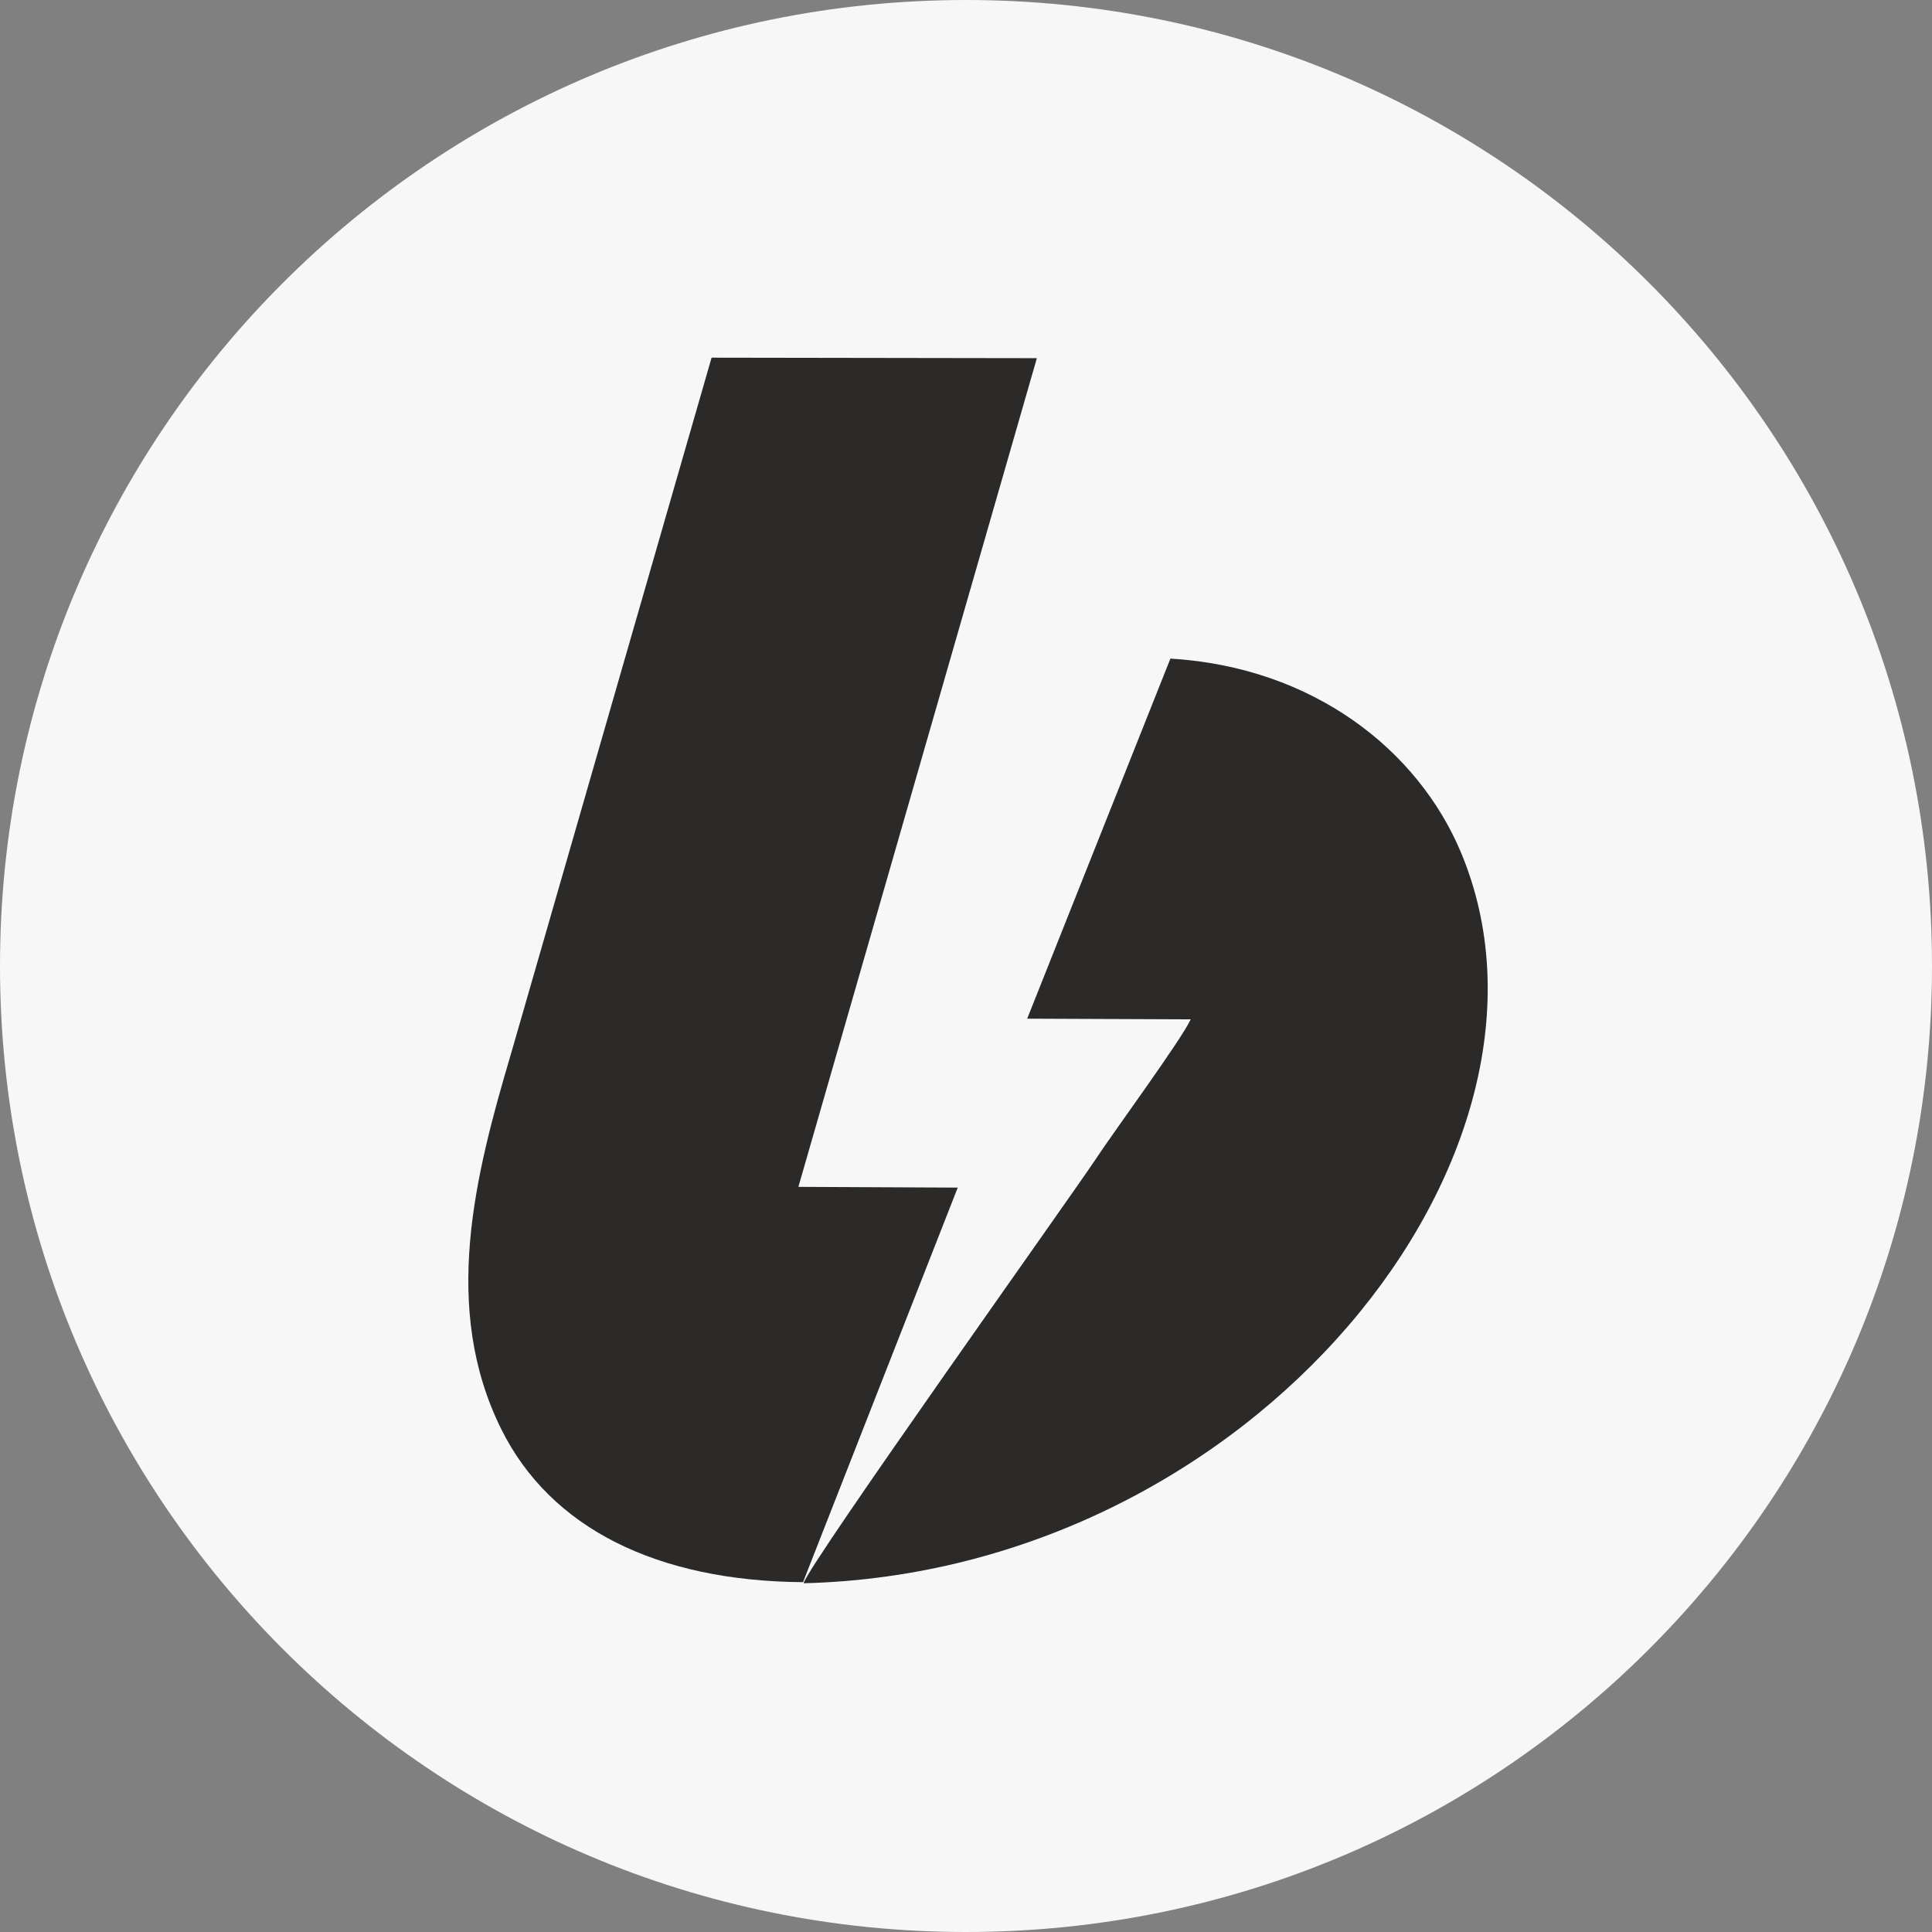
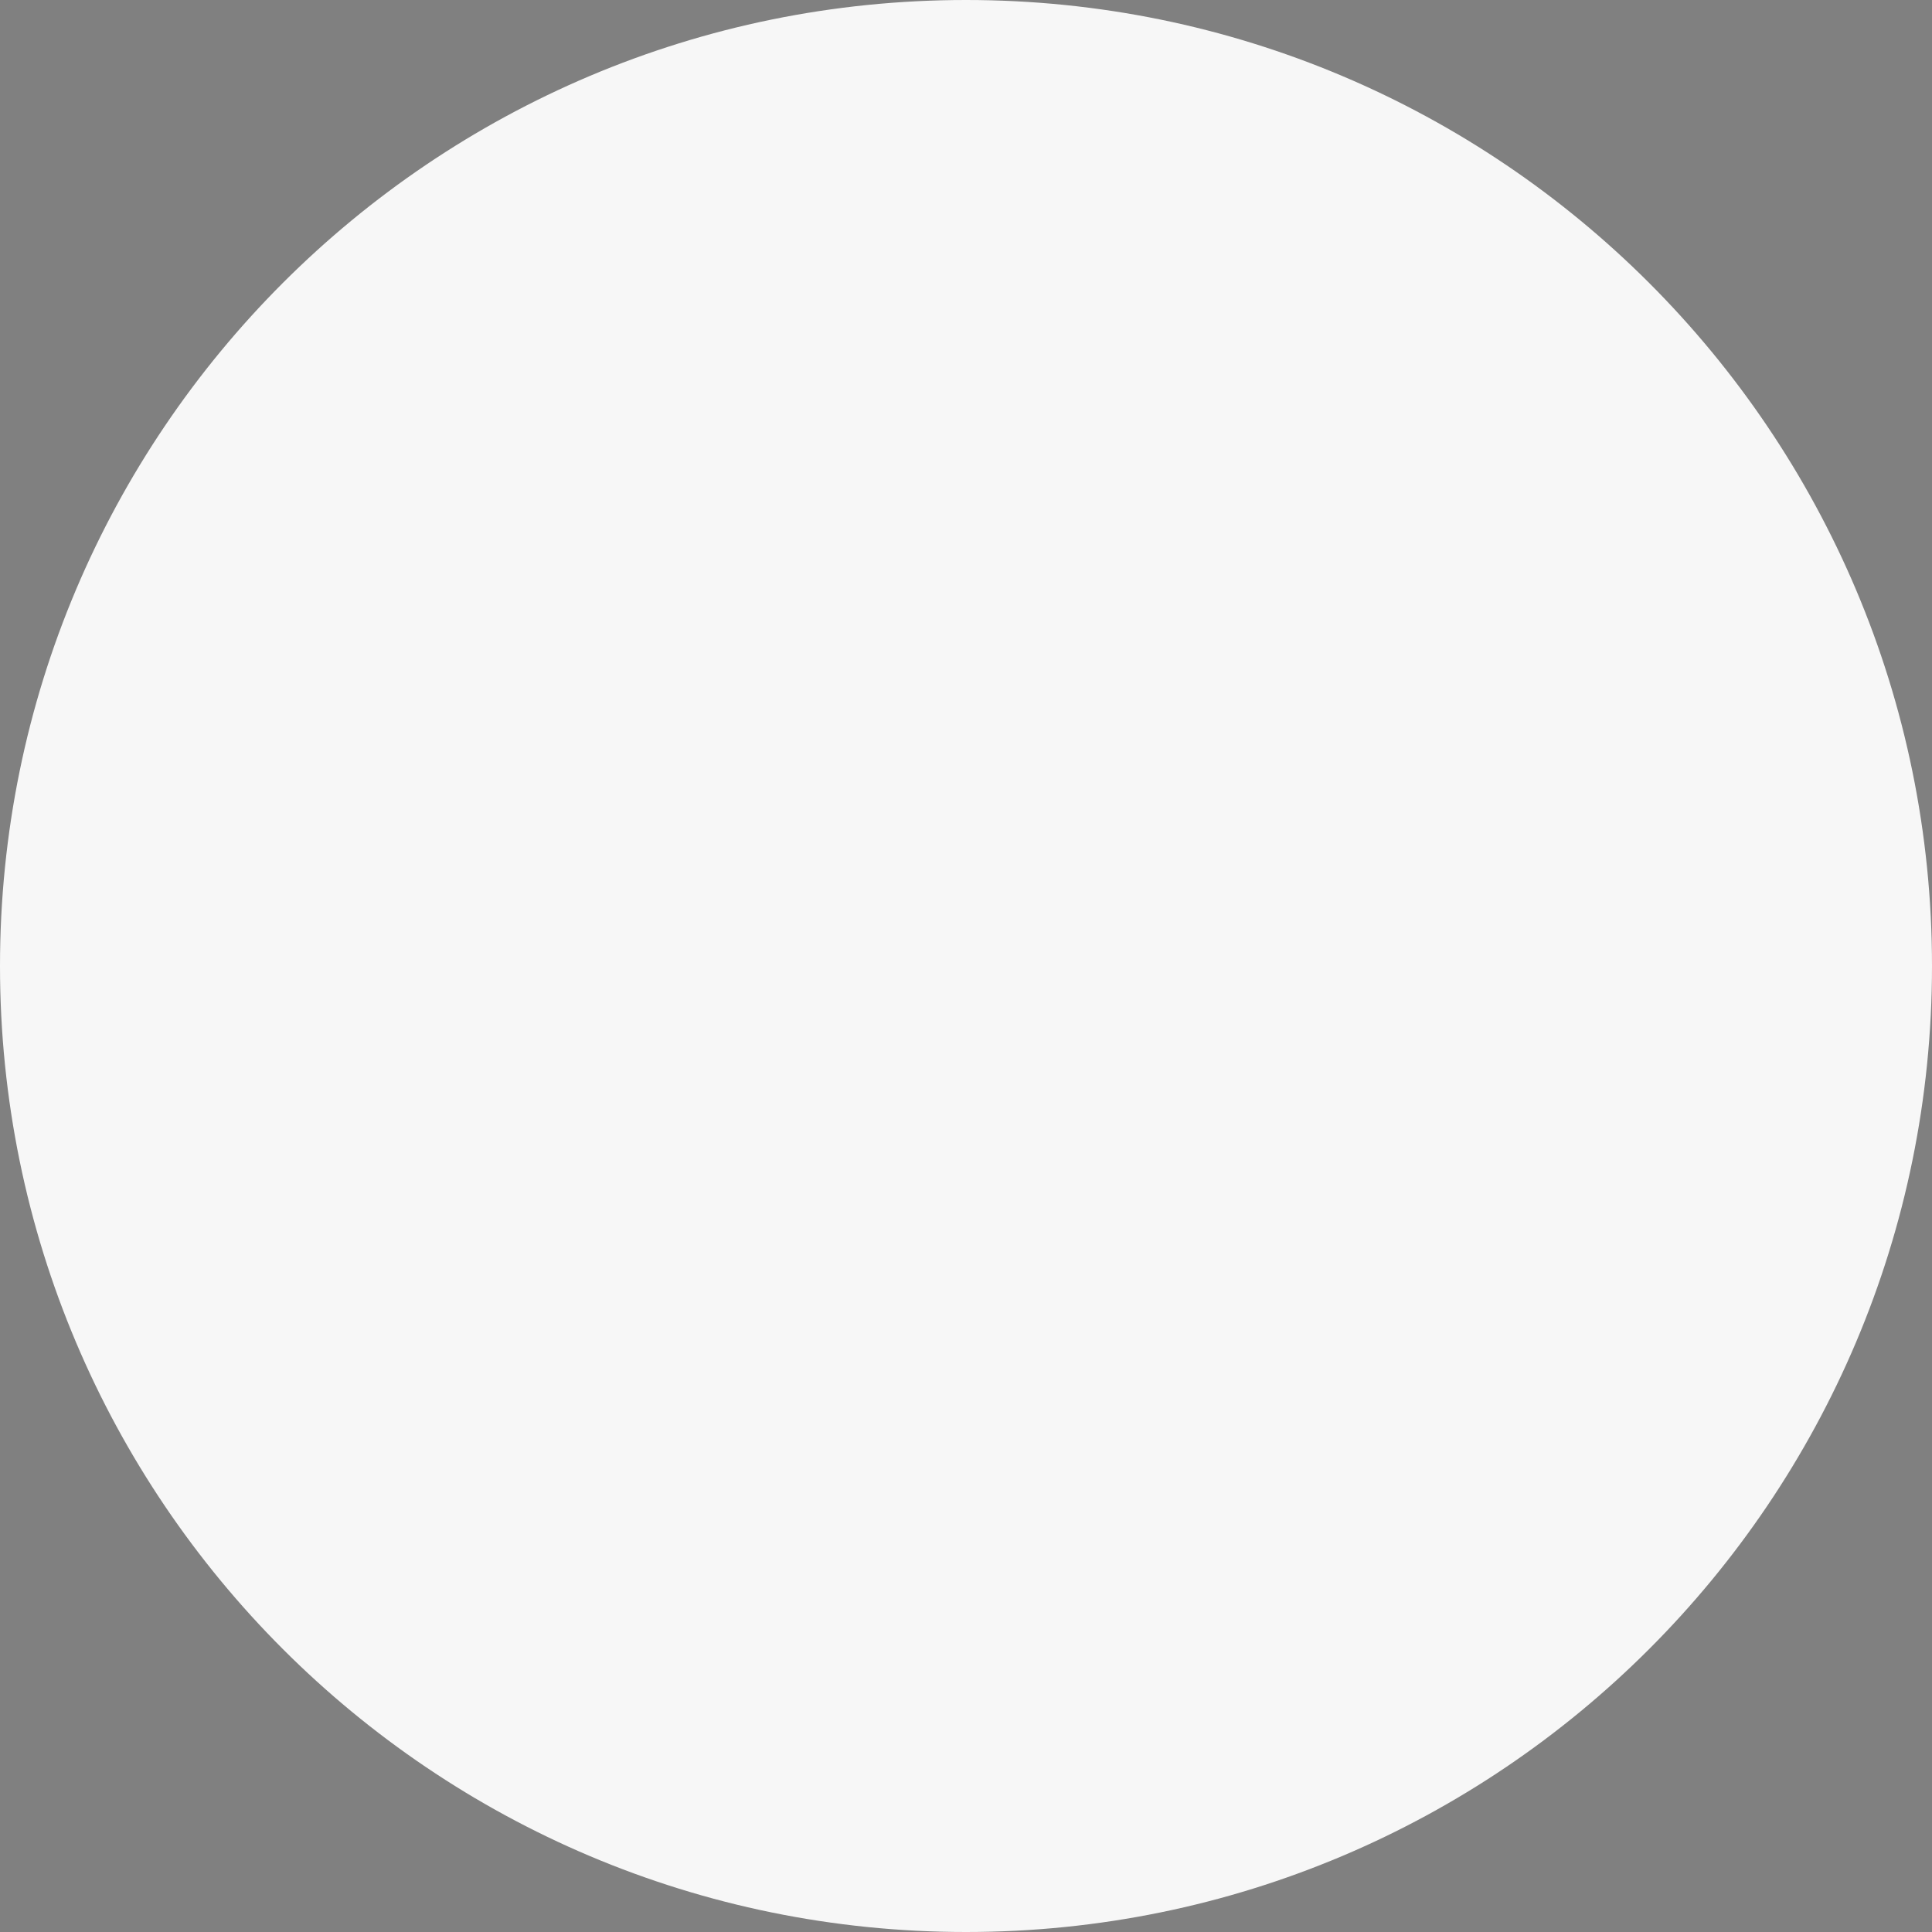
<svg xmlns="http://www.w3.org/2000/svg" xml:space="preserve" width="9.493mm" height="9.493mm" version="1.1" style="shape-rendering:geometricPrecision; text-rendering:geometricPrecision; image-rendering:optimizeQuality; fill-rule:evenodd; clip-rule:evenodd" viewBox="0 0 231.46 231.46">
  <rect x="0" y="0" width="231.46" height="231.46" fill="#808080" stroke="none" />
  <defs>
    <style type="text/css">
   
    .fil1 {fill:#2B2A29}
    .fil0 {fill:#F7F7F7}
   
  </style>
  </defs>
  <g id="Слой_x0020_1">
    <path class="fil0" d="M231.46 115.73c0,63.93 -51.8,115.73 -115.73,115.73 -63.93,0 -115.73,-51.8 -115.73,-115.73 0,-63.93 51.8,-115.73 115.73,-115.73 63.93,0 115.73,51.8 115.73,115.73z" />
    <g id="_2688853121696">
-       <path class="fil1" d="M96.21 189.54l18.53 -47.26 -19.09 -0.09 28.57 -99.28 -38.97 -0.06 -24.05 83.46c-4.33,14.62 -8.33,30.42 -1.15,44.9 5.9,11.89 18.68,18.21 36.17,18.34z" />
-       <path class="fil1" d="M123.06 122.04l19.59 0.08c-1.06,2.36 -9.27,13.54 -11.43,16.82 -2.58,3.93 -34.4,48.55 -34.95,50.74 53.88,-1.34 93.87,-51.65 78.73,-87.62 -5.13,-12.18 -17.62,-22.12 -34.78,-23.16l-17.16 43.14z" />
-     </g>
+       </g>
  </g>
</svg>